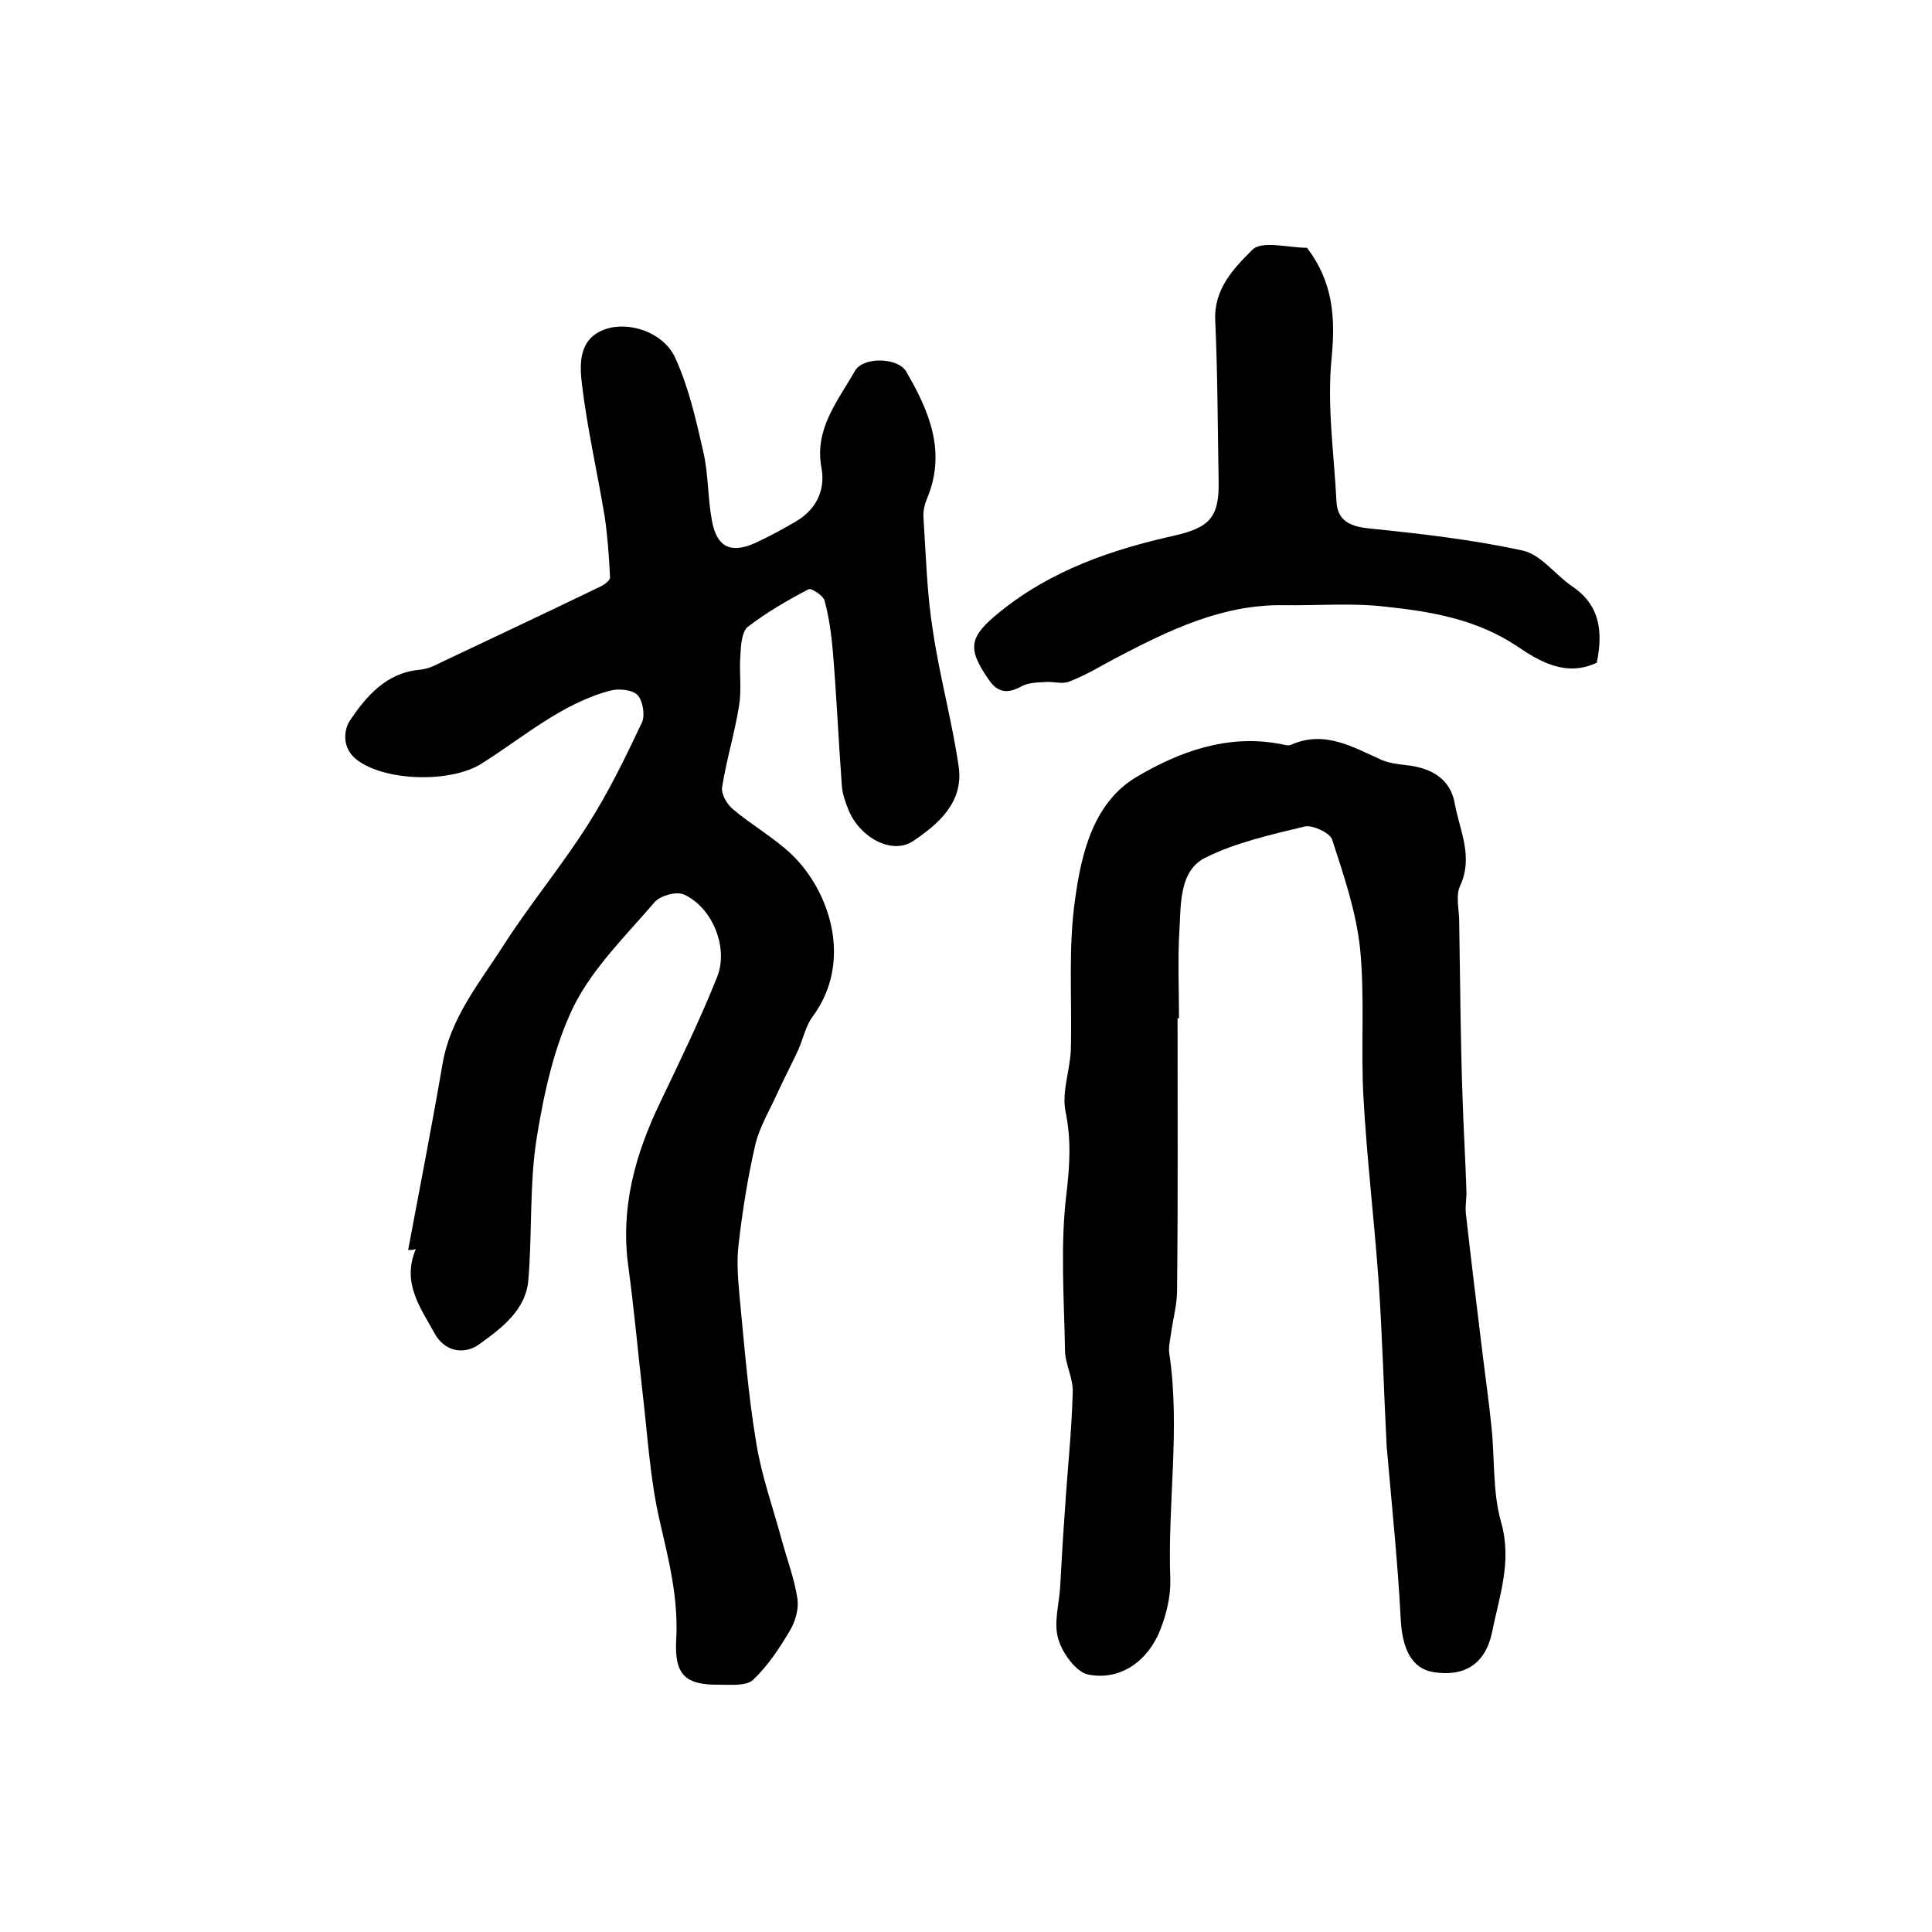
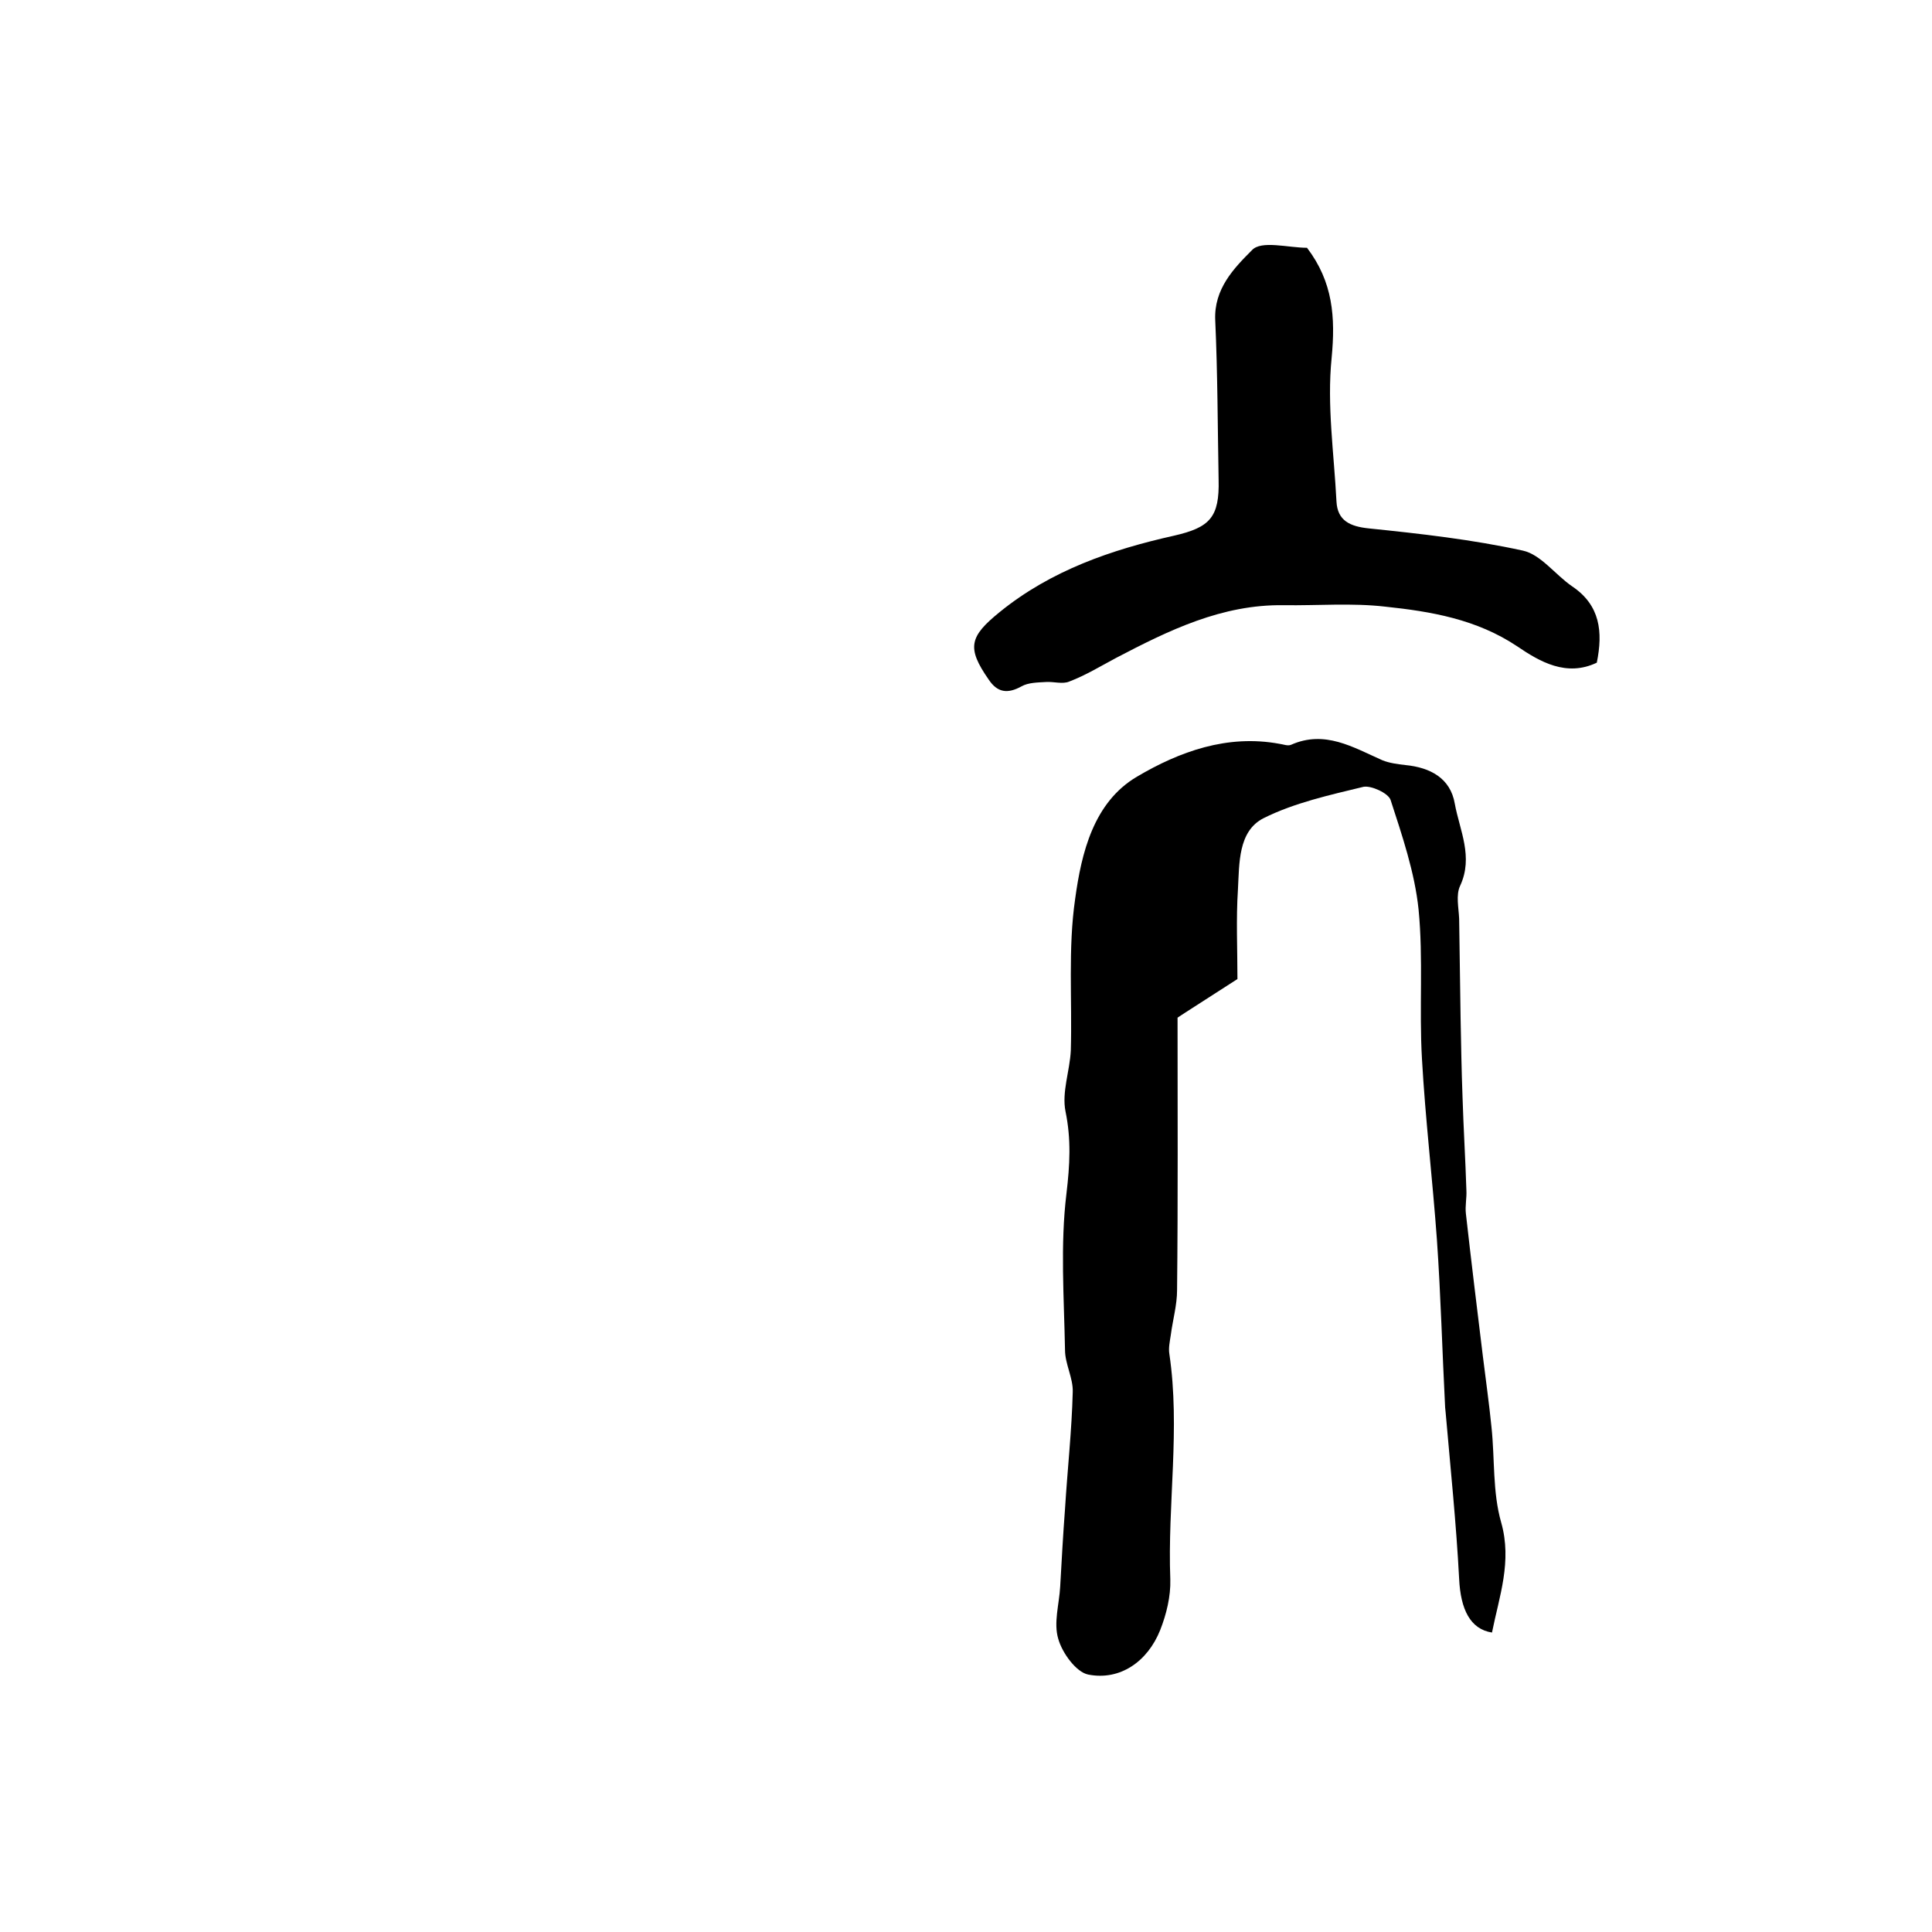
<svg xmlns="http://www.w3.org/2000/svg" version="1.1" id="图层_1" x="0px" y="0px" viewBox="0 0 400 400" style="enable-background:new 0 0 400 400;" xml:space="preserve">
  <style type="text/css">
	.st0{fill:#FFFFFF;}
</style>
  <g>
-     <path d="M84.5,258.8c2.4-12.8,4.9-25.6,7.1-38.4c1.6-9.6,7.6-16.8,12.6-24.6c5.5-8.6,12.1-16.5,17.6-25.2c4.2-6.6,7.7-13.8,11.1-21   c0.7-1.5,0.2-4.5-0.9-5.7c-1.1-1.1-3.9-1.4-5.7-0.9c-10.1,2.7-18,9.7-26.6,15.1c-6.3,4-19.8,3.7-25.7-0.7c-3.5-2.6-2.7-6.6-1.5-8.3   c3.3-4.9,7.4-9.7,14.1-10.4c1-0.1,2-0.3,2.9-0.7c11.6-5.5,23.3-11,34.9-16.6c0.8-0.4,2-1.3,1.9-1.9c-0.2-4.2-0.5-8.4-1.1-12.5   c-1.5-9.1-3.6-18.2-4.7-27.3c-0.5-4.2-0.8-9.5,4.7-11.5c5-1.8,12.2,0.6,14.6,5.9c2.8,6.1,4.3,12.8,5.8,19.4   c1.1,4.7,0.9,9.6,1.8,14.3c1,5.5,3.9,6.9,9,4.6c2.8-1.3,5.6-2.8,8.3-4.4c4.2-2.4,6.2-6.4,5.4-11c-1.6-8.2,3.4-14,6.9-20.2   c1.7-3,8.9-2.8,10.6,0.1c4.8,8.2,8.4,16.7,4.3,26.4c-0.5,1.2-0.8,2.6-0.7,3.9c0.5,7.7,0.7,15.5,1.9,23.1c1.4,9.6,4,18.9,5.4,28.5   c1,7.3-4.2,11.8-9.4,15.3c-4.4,3-11.2-0.7-13.5-6.6c-0.6-1.5-1.2-3.2-1.3-4.8c-0.7-9.4-1.1-18.8-1.9-28.2   c-0.3-3.4-0.8-6.9-1.7-10.2c-0.3-1-2.7-2.6-3.3-2.3c-4.4,2.3-8.7,4.8-12.6,7.8c-1.2,1-1.4,3.7-1.5,5.7c-0.3,3.6,0.3,7.2-0.3,10.7   c-0.9,5.6-2.6,11.1-3.5,16.8c-0.2,1.4,1,3.5,2.2,4.5c3.9,3.3,8.5,5.9,12.2,9.4c8,7.7,12.7,22.2,4.4,33.5c-1.5,2-2,4.6-3,6.9   c-1.4,3-2.9,5.9-4.3,8.9c-1.6,3.6-3.7,7-4.6,10.7c-1.6,6.9-2.7,13.9-3.5,20.9c-0.4,3.4-0.1,7,0.2,10.4c1,10.3,1.8,20.6,3.5,30.7   c1.1,6.8,3.5,13.4,5.3,20.1c1.1,4,2.6,8,3.2,12c0.3,2.1-0.4,4.6-1.5,6.5c-2.2,3.7-4.6,7.4-7.7,10.3c-1.4,1.3-4.6,1-6.9,1   c-7.1,0.1-9.4-2-9-9.3c0.5-8.7-1.6-16.7-3.5-25c-1.9-8.4-2.4-17-3.4-25.6c-1-8.8-1.8-17.7-3-26.6c-1.7-12.2,1.4-23.3,6.6-34.1   c4.1-8.6,8.3-17.2,11.8-26c2.4-6.1-1.1-14.4-6.9-17c-1.5-0.7-4.8,0.2-6,1.5c-5.9,6.9-12.8,13.6-16.8,21.6   c-4.1,8.4-6.2,18.1-7.7,27.4c-1.5,9.6-0.9,19.5-1.7,29.2c-0.5,6.4-5.6,10.1-10.3,13.5c-3,2.1-7,1.5-9.1-2.3   c-2.9-5.3-6.9-10.5-3.9-17.5C85.6,258.8,85.1,258.8,84.5,258.8z" />
-     <path d="M243.8,210.7c0,18.8,0.1,37.6-0.1,56.4c0,3.1-0.9,6.2-1.3,9.3c-0.2,1.3-0.5,2.7-0.3,3.9c2.3,15.5-0.4,31.1,0.2,46.7   c0.1,3.5-0.8,7.2-2.1,10.5c-2.6,6.5-8.3,10.5-14.9,9.2c-2.5-0.5-5.4-4.5-6.2-7.4c-1-3.3,0.2-7.2,0.4-10.8c0.3-5.4,0.6-10.8,1-16.1   c0.5-8.1,1.4-16.2,1.6-24.2c0.1-2.9-1.6-5.8-1.6-8.7c-0.2-10.8-1-21.8,0.3-32.4c0.7-5.9,1-11.2-0.2-17c-0.8-4,0.9-8.4,1.1-12.6   c0.3-10.5-0.6-21.1,0.9-31.4c1.3-9.5,3.8-20,12.8-25.3c8.8-5.2,18.7-8.8,29.5-6.8c0.8,0.1,1.7,0.5,2.4,0.2c7-3.1,12.8,0.5,18.9,3.2   c1.5,0.6,3.1,0.8,4.8,1c5.1,0.5,9.3,2.7,10.2,8c1,5.5,3.9,11,1.1,17c-0.9,1.9-0.3,4.5-0.2,6.8c0.1,6.9,0.2,13.7,0.3,20.6   c0.1,5.4,0.2,10.9,0.4,16.3c0.2,6.5,0.6,12.9,0.8,19.3c0.1,1.6-0.3,3.3-0.1,4.9c1.1,9.8,2.3,19.6,3.5,29.4   c0.6,4.9,1.3,9.8,1.8,14.8c0.7,6.6,0.2,13.4,2,19.7c2.3,8.1-0.4,15.3-1.9,22.8c-1.4,6.6-5.8,9.2-12.1,8.2   c-4.5-0.7-6.5-4.8-6.8-11.1c-0.6-11.5-1.8-23-2.8-34.5c0-0.3-0.1-0.7-0.1-1c-0.6-11.6-0.9-23.2-1.7-34.7c-0.9-12.5-2.4-25-3.1-37.5   c-0.6-10.3,0.3-20.7-0.7-30.9c-0.8-7.7-3.4-15.3-5.8-22.7c-0.5-1.4-4-3-5.6-2.7c-7,1.7-14.3,3.3-20.7,6.5c-5.3,2.7-5,9.4-5.3,14.8   c-0.4,6.1-0.1,12.3-0.1,18.5C243.7,210.7,243.8,210.7,243.8,210.7z" />
+     <path d="M243.8,210.7c0,18.8,0.1,37.6-0.1,56.4c0,3.1-0.9,6.2-1.3,9.3c-0.2,1.3-0.5,2.7-0.3,3.9c2.3,15.5-0.4,31.1,0.2,46.7   c0.1,3.5-0.8,7.2-2.1,10.5c-2.6,6.5-8.3,10.5-14.9,9.2c-2.5-0.5-5.4-4.5-6.2-7.4c-1-3.3,0.2-7.2,0.4-10.8c0.3-5.4,0.6-10.8,1-16.1   c0.5-8.1,1.4-16.2,1.6-24.2c0.1-2.9-1.6-5.8-1.6-8.7c-0.2-10.8-1-21.8,0.3-32.4c0.7-5.9,1-11.2-0.2-17c-0.8-4,0.9-8.4,1.1-12.6   c0.3-10.5-0.6-21.1,0.9-31.4c1.3-9.5,3.8-20,12.8-25.3c8.8-5.2,18.7-8.8,29.5-6.8c0.8,0.1,1.7,0.5,2.4,0.2c7-3.1,12.8,0.5,18.9,3.2   c1.5,0.6,3.1,0.8,4.8,1c5.1,0.5,9.3,2.7,10.2,8c1,5.5,3.9,11,1.1,17c-0.9,1.9-0.3,4.5-0.2,6.8c0.1,6.9,0.2,13.7,0.3,20.6   c0.1,5.4,0.2,10.9,0.4,16.3c0.2,6.5,0.6,12.9,0.8,19.3c0.1,1.6-0.3,3.3-0.1,4.9c1.1,9.8,2.3,19.6,3.5,29.4   c0.6,4.9,1.3,9.8,1.8,14.8c0.7,6.6,0.2,13.4,2,19.7c2.3,8.1-0.4,15.3-1.9,22.8c-4.5-0.7-6.5-4.8-6.8-11.1c-0.6-11.5-1.8-23-2.8-34.5c0-0.3-0.1-0.7-0.1-1c-0.6-11.6-0.9-23.2-1.7-34.7c-0.9-12.5-2.4-25-3.1-37.5   c-0.6-10.3,0.3-20.7-0.7-30.9c-0.8-7.7-3.4-15.3-5.8-22.7c-0.5-1.4-4-3-5.6-2.7c-7,1.7-14.3,3.3-20.7,6.5c-5.3,2.7-5,9.4-5.3,14.8   c-0.4,6.1-0.1,12.3-0.1,18.5C243.7,210.7,243.8,210.7,243.8,210.7z" />
    <path d="M270.6,51.3c5.4,7.1,5.9,14.4,5.1,22.8c-1,9.8,0.5,19.8,1,29.7c0.2,4,2.8,5.2,6.7,5.6c10.7,1.1,21.4,2.3,31.9,4.6   c3.7,0.8,6.7,5,10.2,7.4c5.8,3.9,6.4,9.4,5.1,15.8c-6.3,3-11.8-0.2-16.5-3.4c-8.4-5.6-17.8-7.2-27.3-8.2c-6.9-0.8-14-0.2-21-0.3   c-12.8-0.2-23.8,5.2-34.7,10.9c-3.2,1.7-6.3,3.6-9.7,4.9c-1.4,0.6-3.2,0-4.8,0.1c-1.7,0.1-3.7,0.1-5.1,0.9c-2.9,1.6-5,1.3-6.8-1.4   c-4.6-6.6-4-8.9,2.3-14c10.6-8.6,23.1-12.9,36.1-15.8c7.4-1.7,9.4-3.8,9.2-11.6c-0.2-11-0.2-22-0.7-33c-0.3-6.5,3.9-10.8,7.6-14.5   C261.1,49.7,266.7,51.3,270.6,51.3z" />
  </g>
</svg>